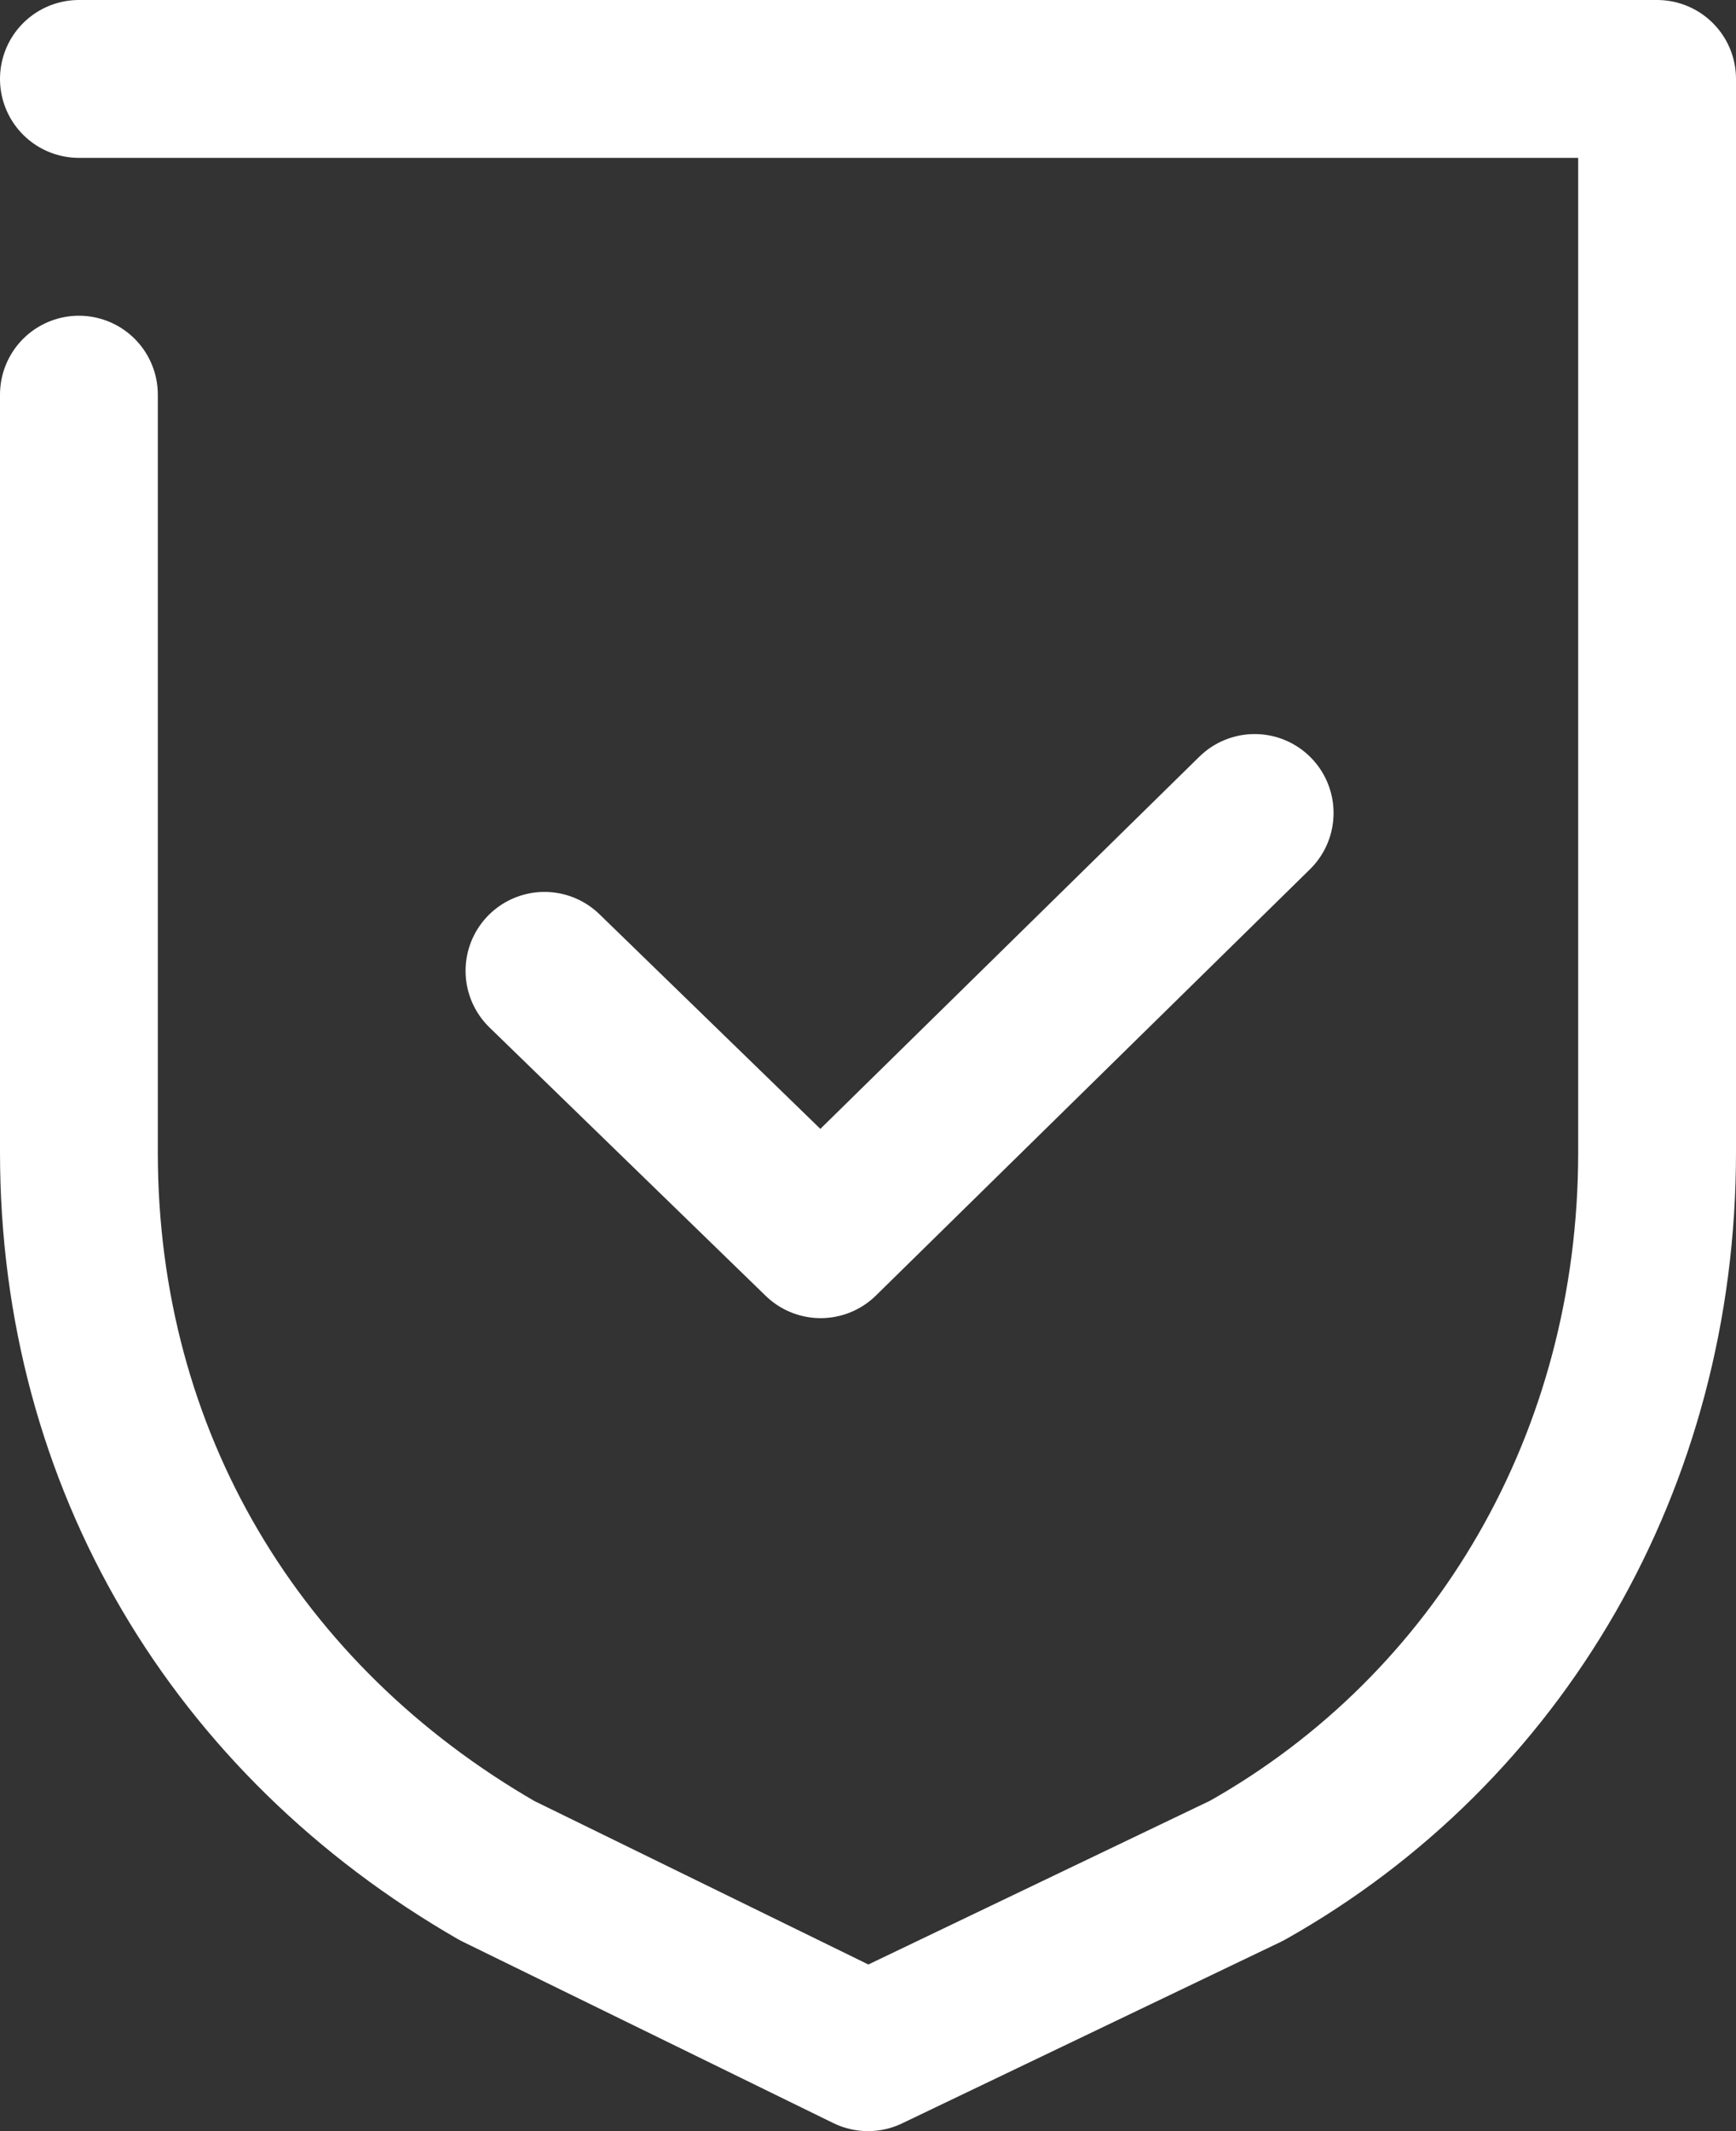
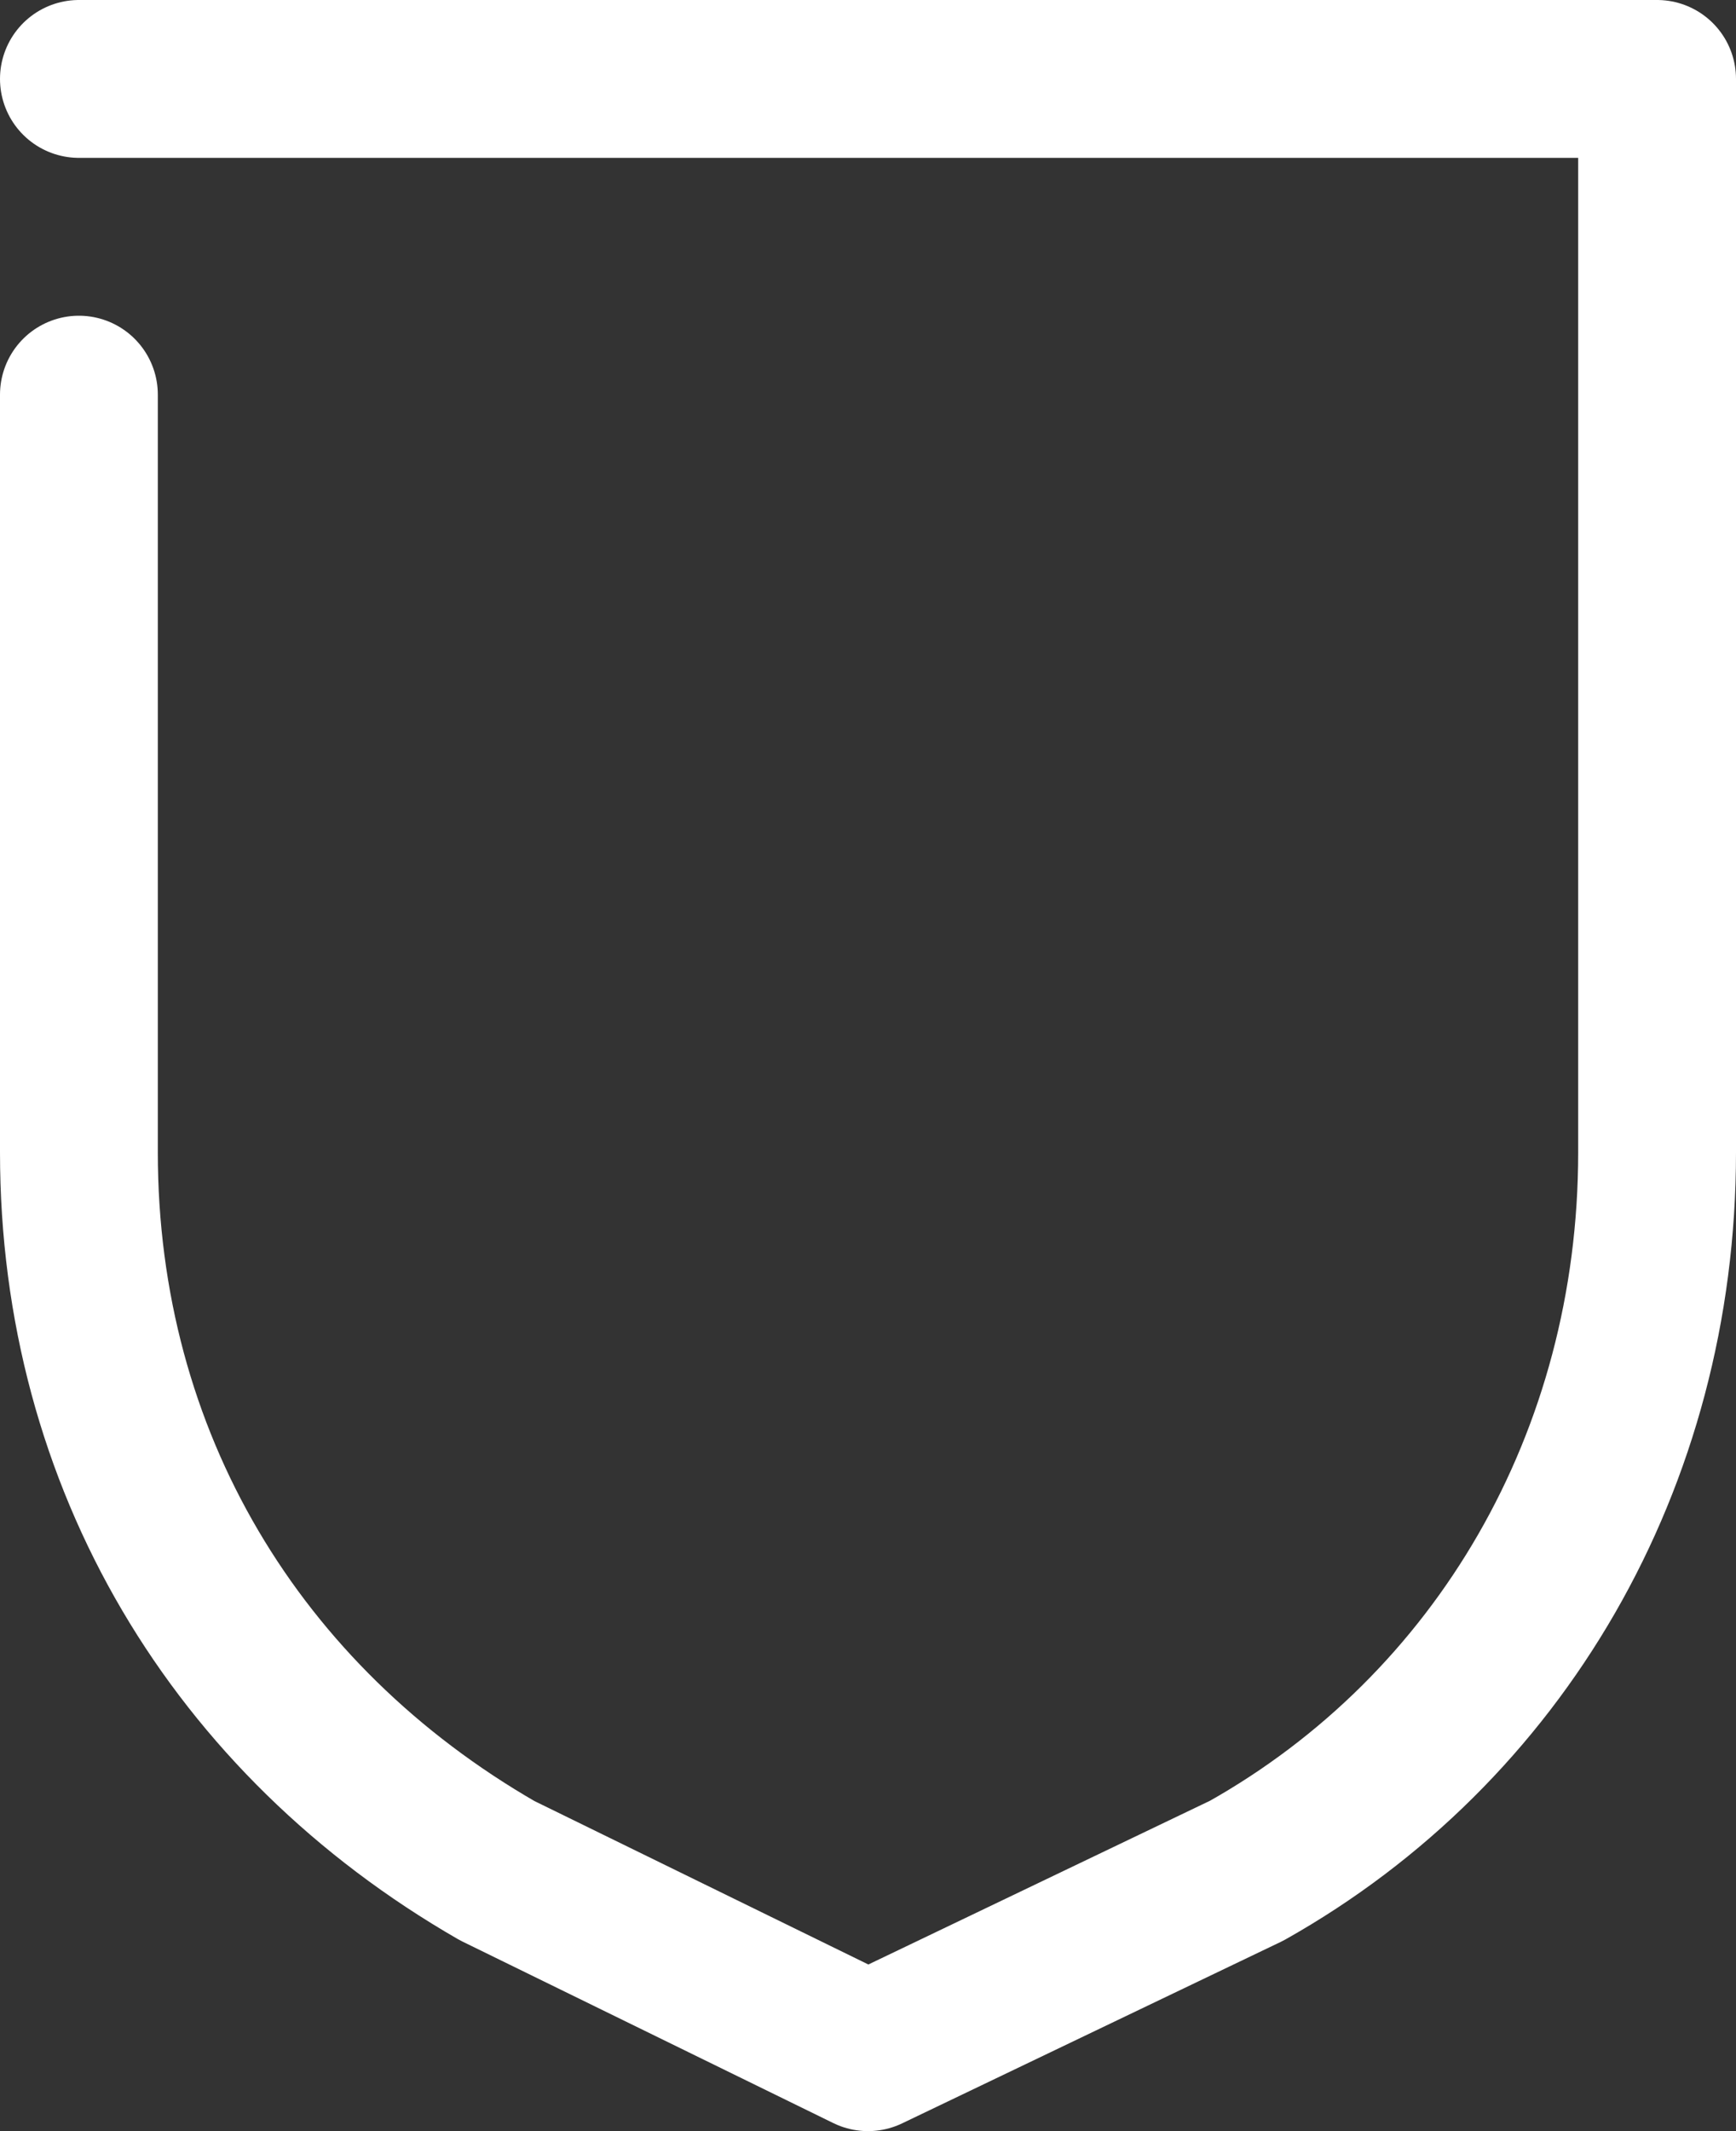
<svg xmlns="http://www.w3.org/2000/svg" id="Layer_1" data-name="Layer 1" viewBox="0 0 22 27">
  <rect x="0" y="0" width="22" height="27" fill="#333333" stroke="none" />
  <defs>
    <style>
      .cls-1 {
        fill: none;
        stroke: #fff;
        stroke-linecap: round;
        stroke-linejoin: round;
        stroke-width: 2px;
      }
    </style>
  </defs>
  <path class="cls-1" d="m1,1h20v13.6c0,3.9-2,7.3-5.2,9.1l-4.8,2.3-4.7-2.3c-3.3-1.9-5.3-5.2-5.3-9.1V5" />
-   <polyline class="cls-1" points="6.9 12.3 10.4 15.7 15.9 10.3" />
</svg>